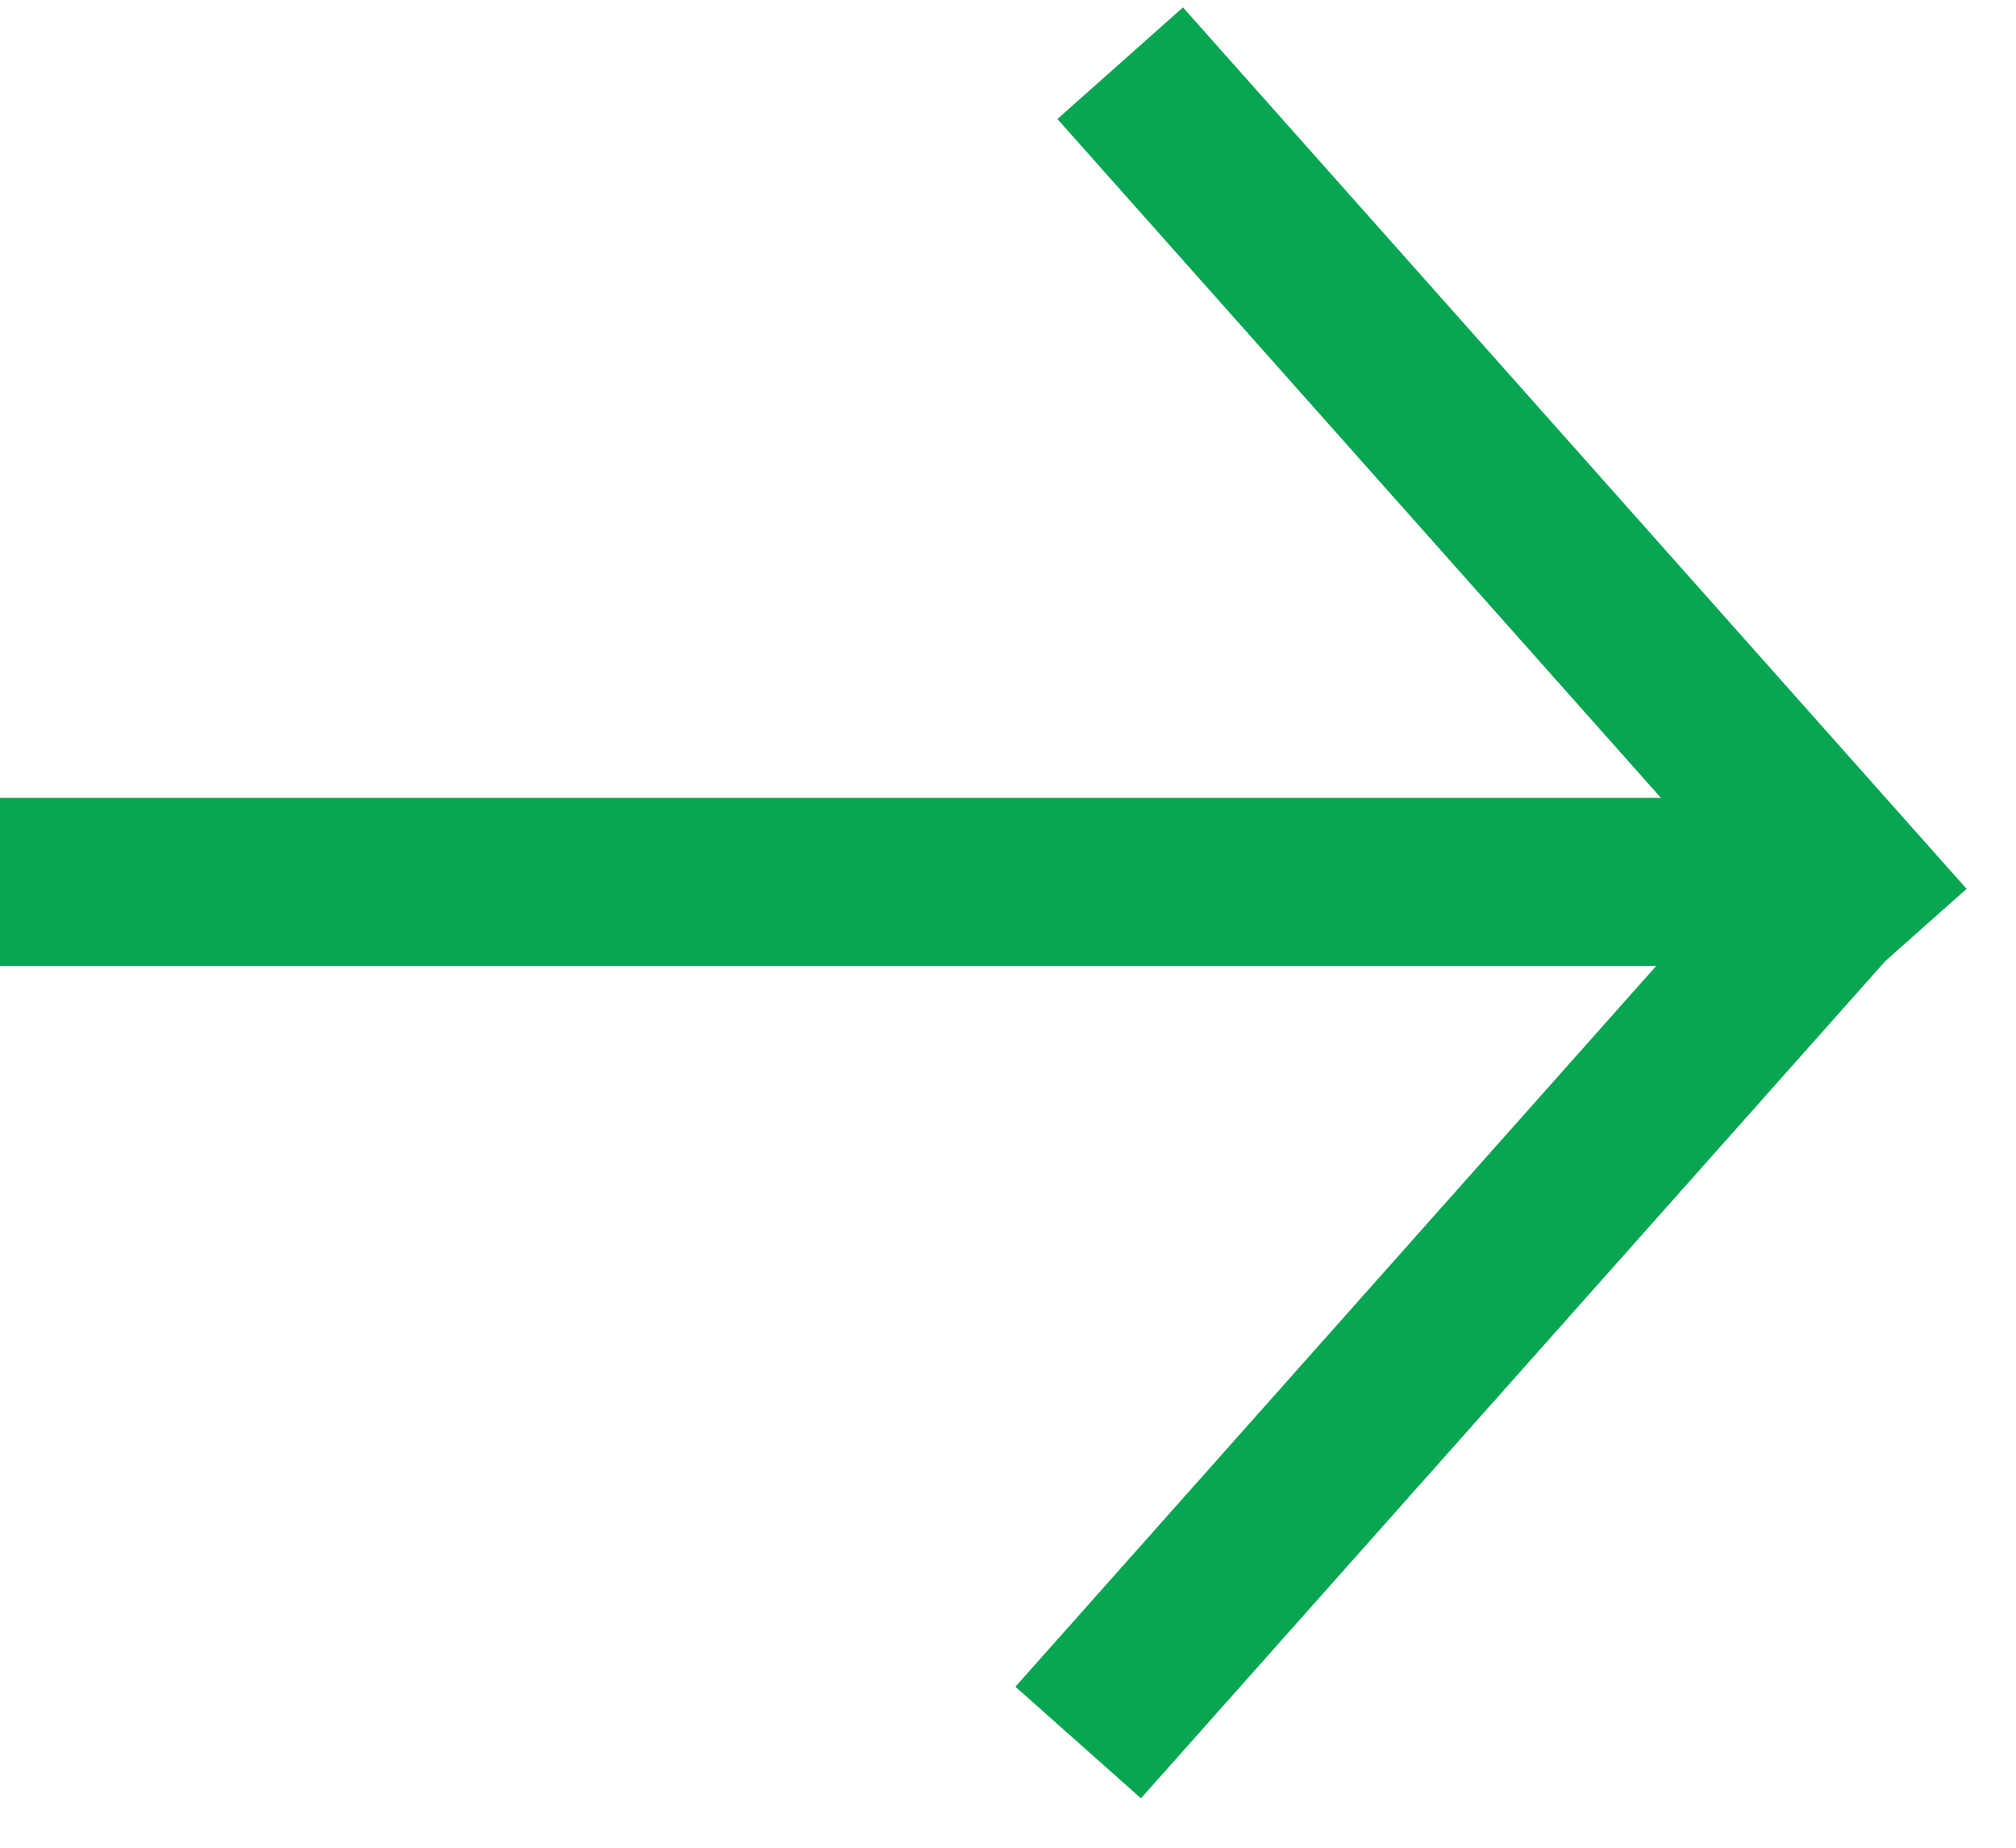
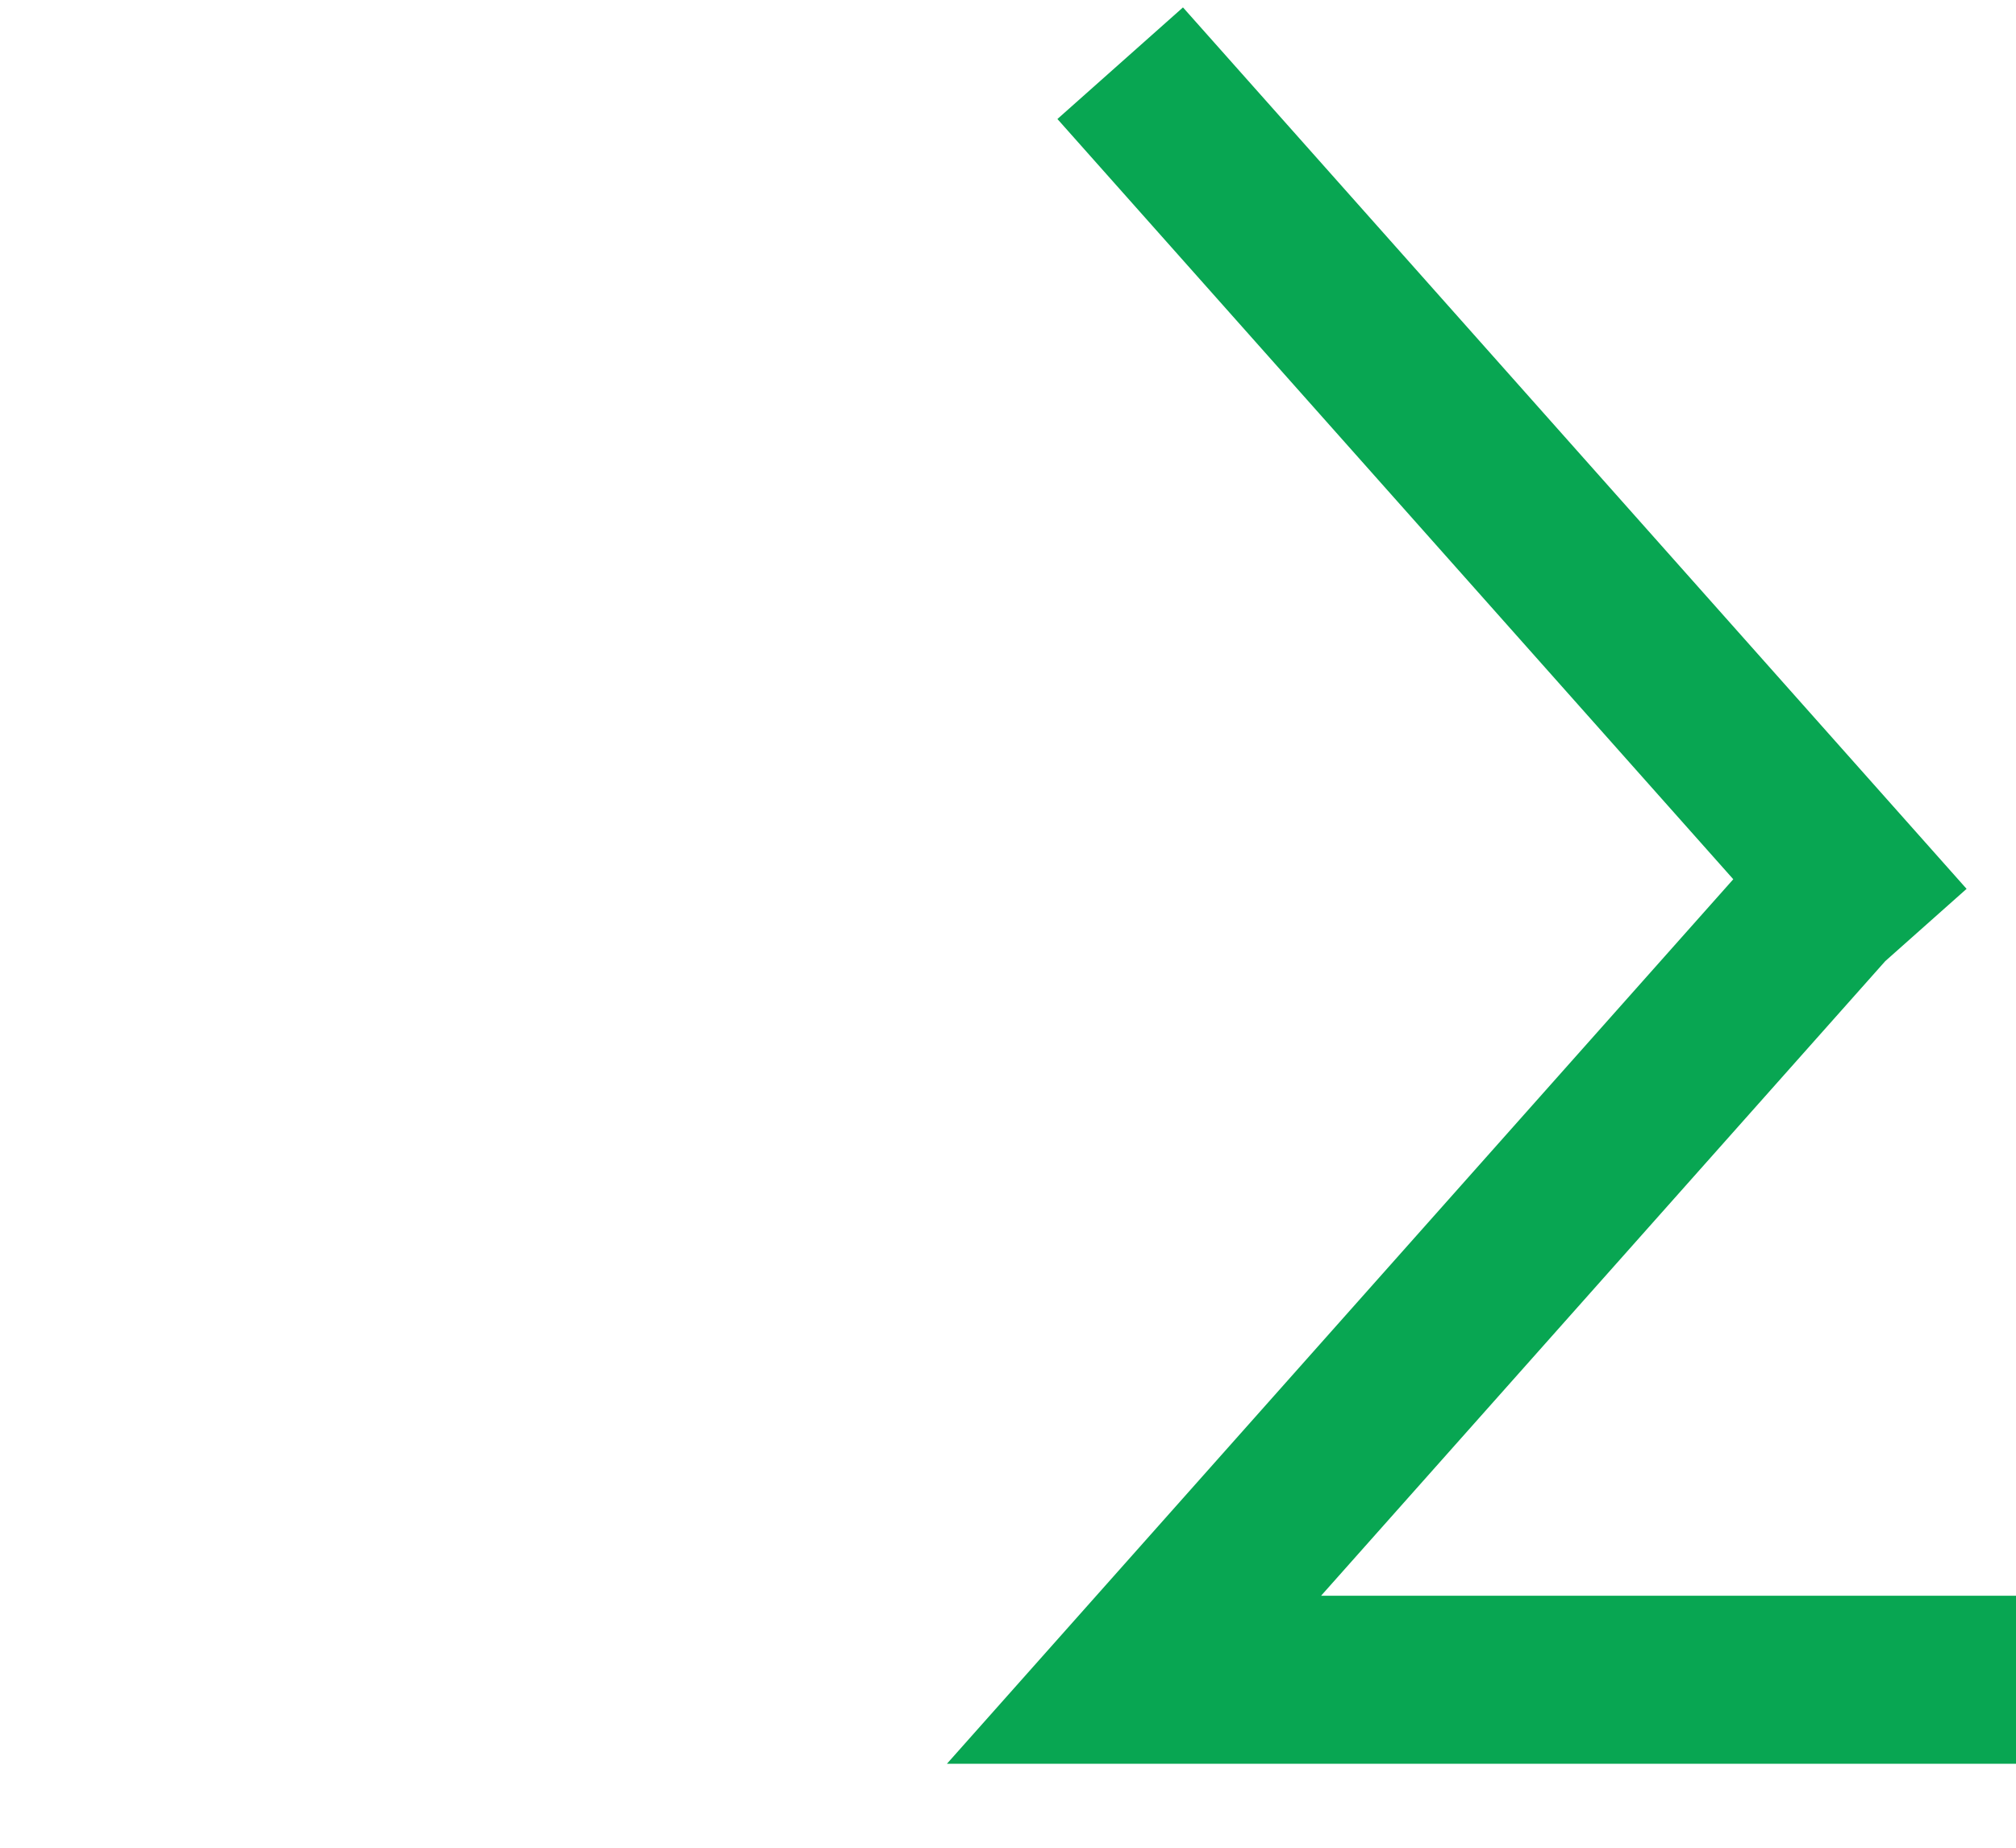
<svg xmlns="http://www.w3.org/2000/svg" width="24" height="22">
-   <path d="M14 1.5l8 9m-.5.5l-8 9M1 10.5h20.309" stroke="#08A652" stroke-width="2" fill="none" fill-rule="evenodd" stroke-linecap="square" />
+   <path d="M14 1.5l8 9m-.5.5l-8 9h20.309" stroke="#08A652" stroke-width="2" fill="none" fill-rule="evenodd" stroke-linecap="square" />
</svg>